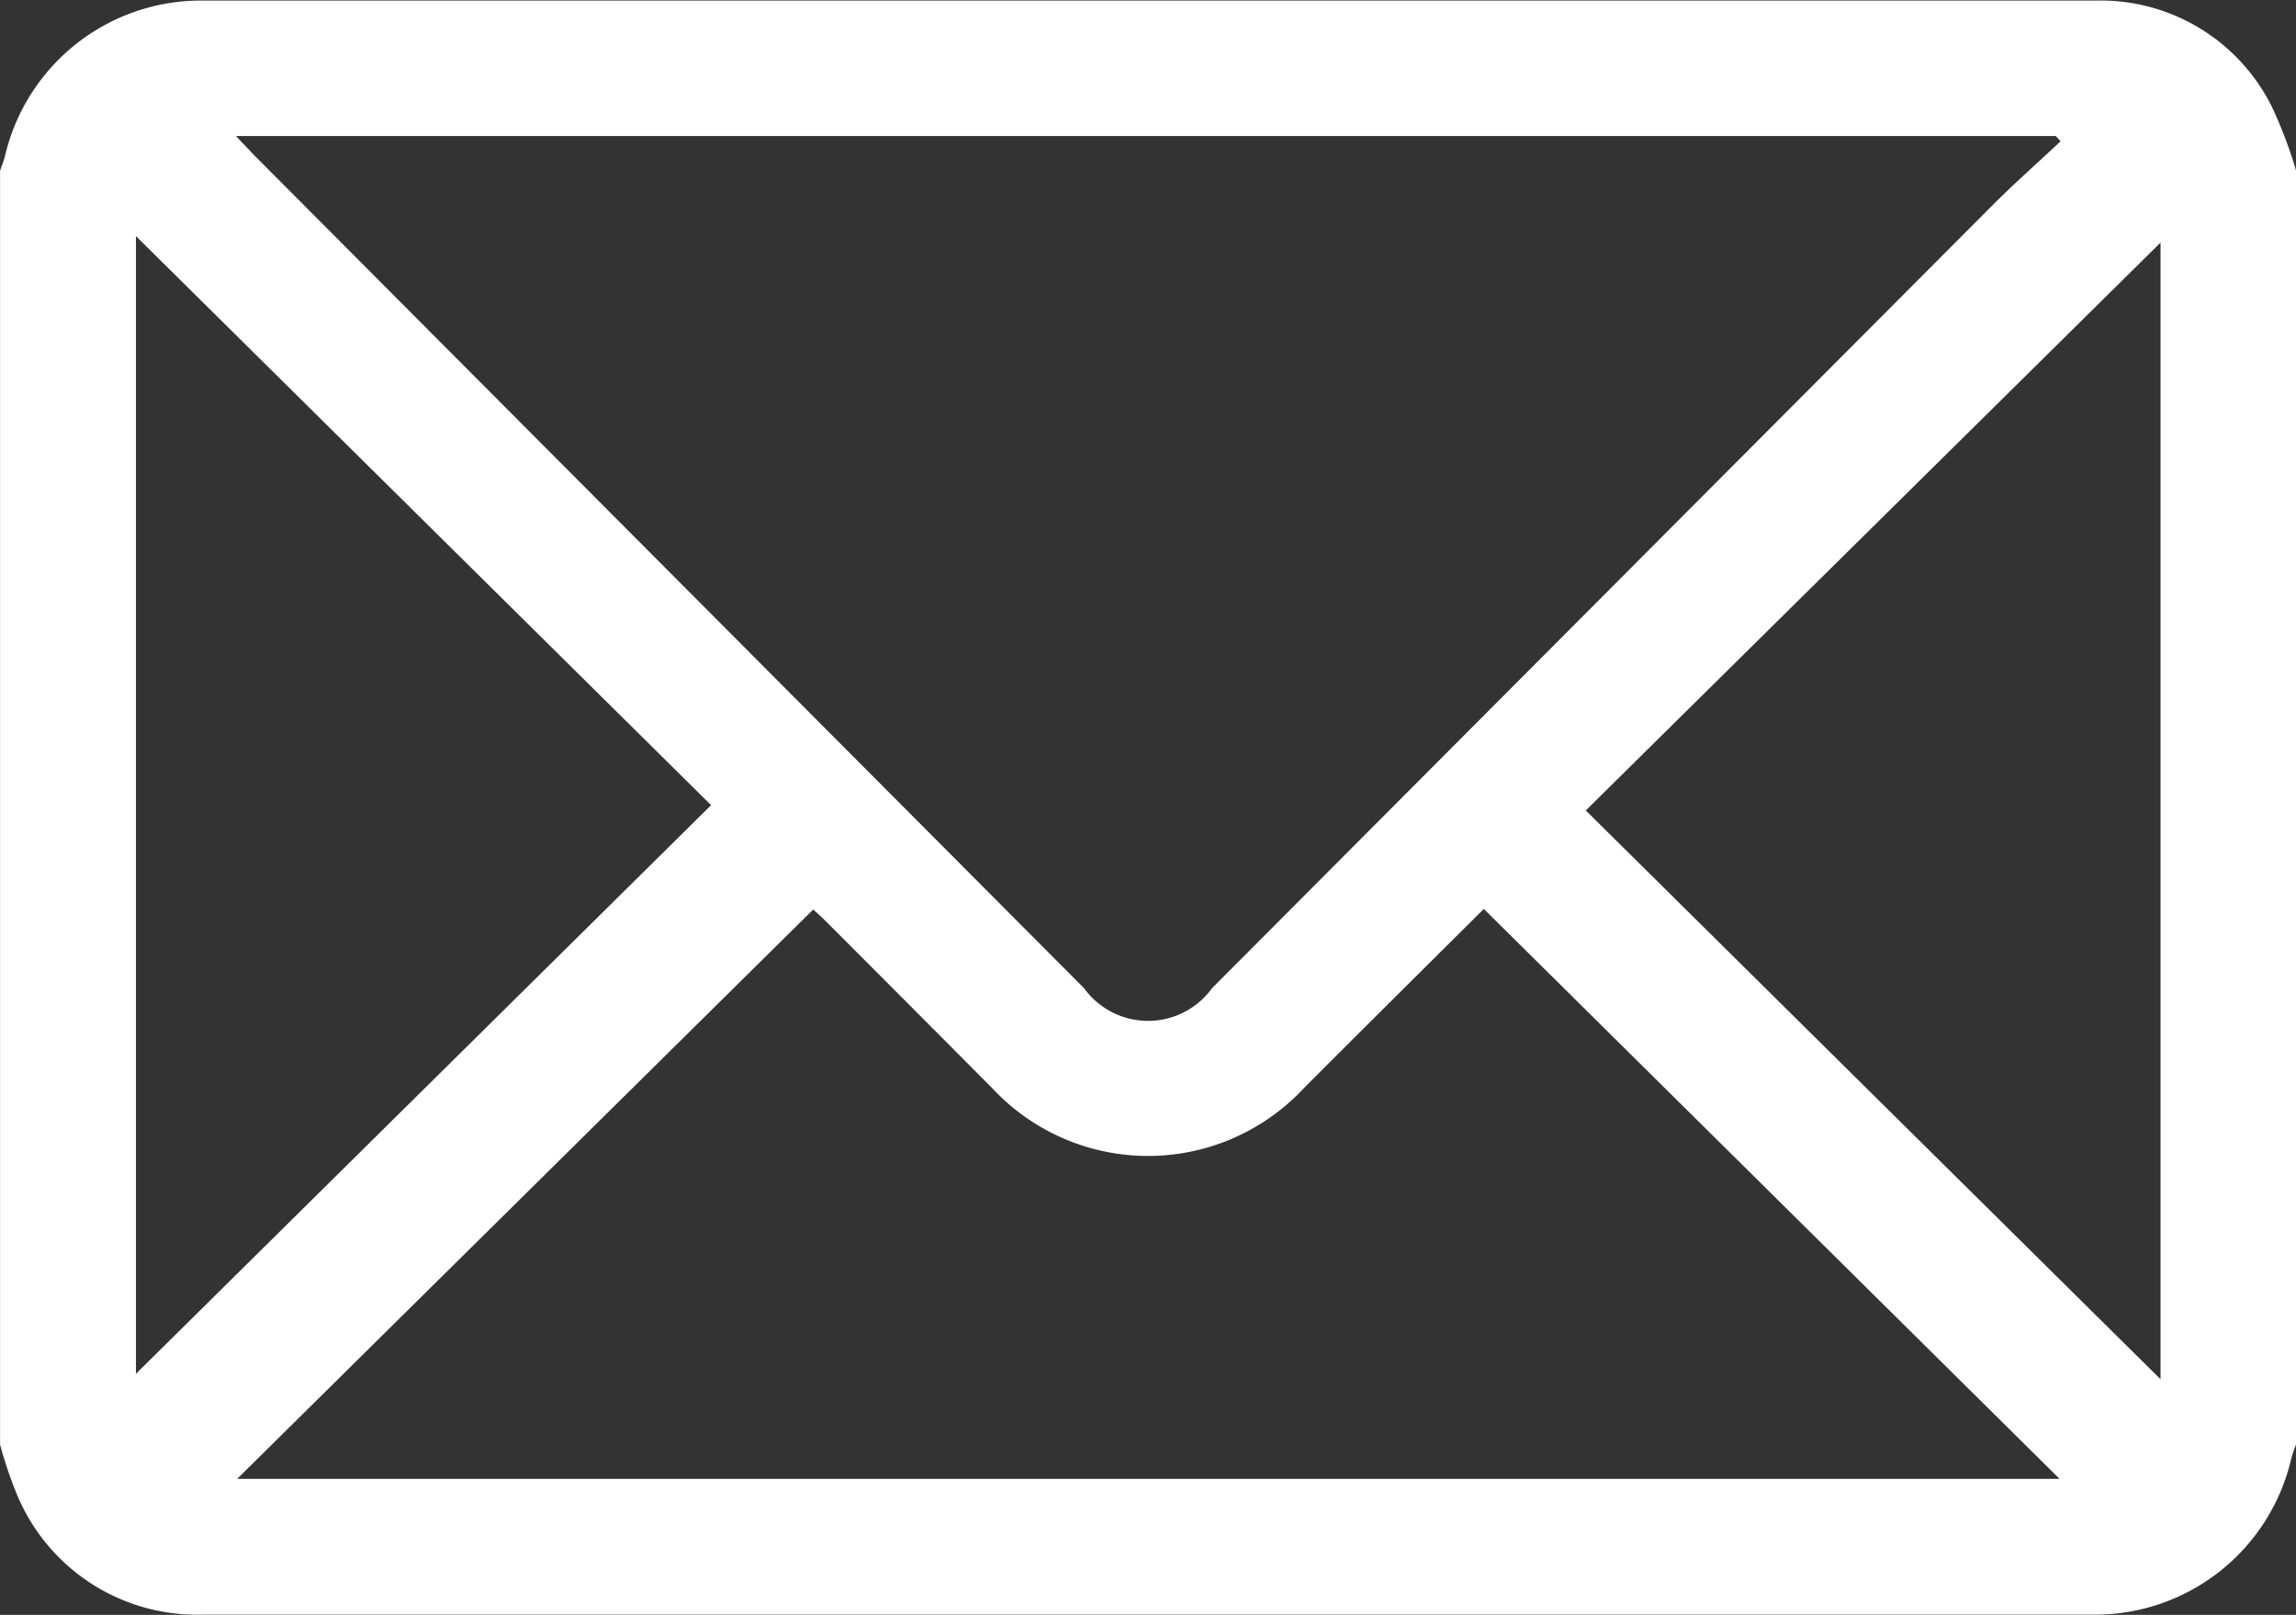
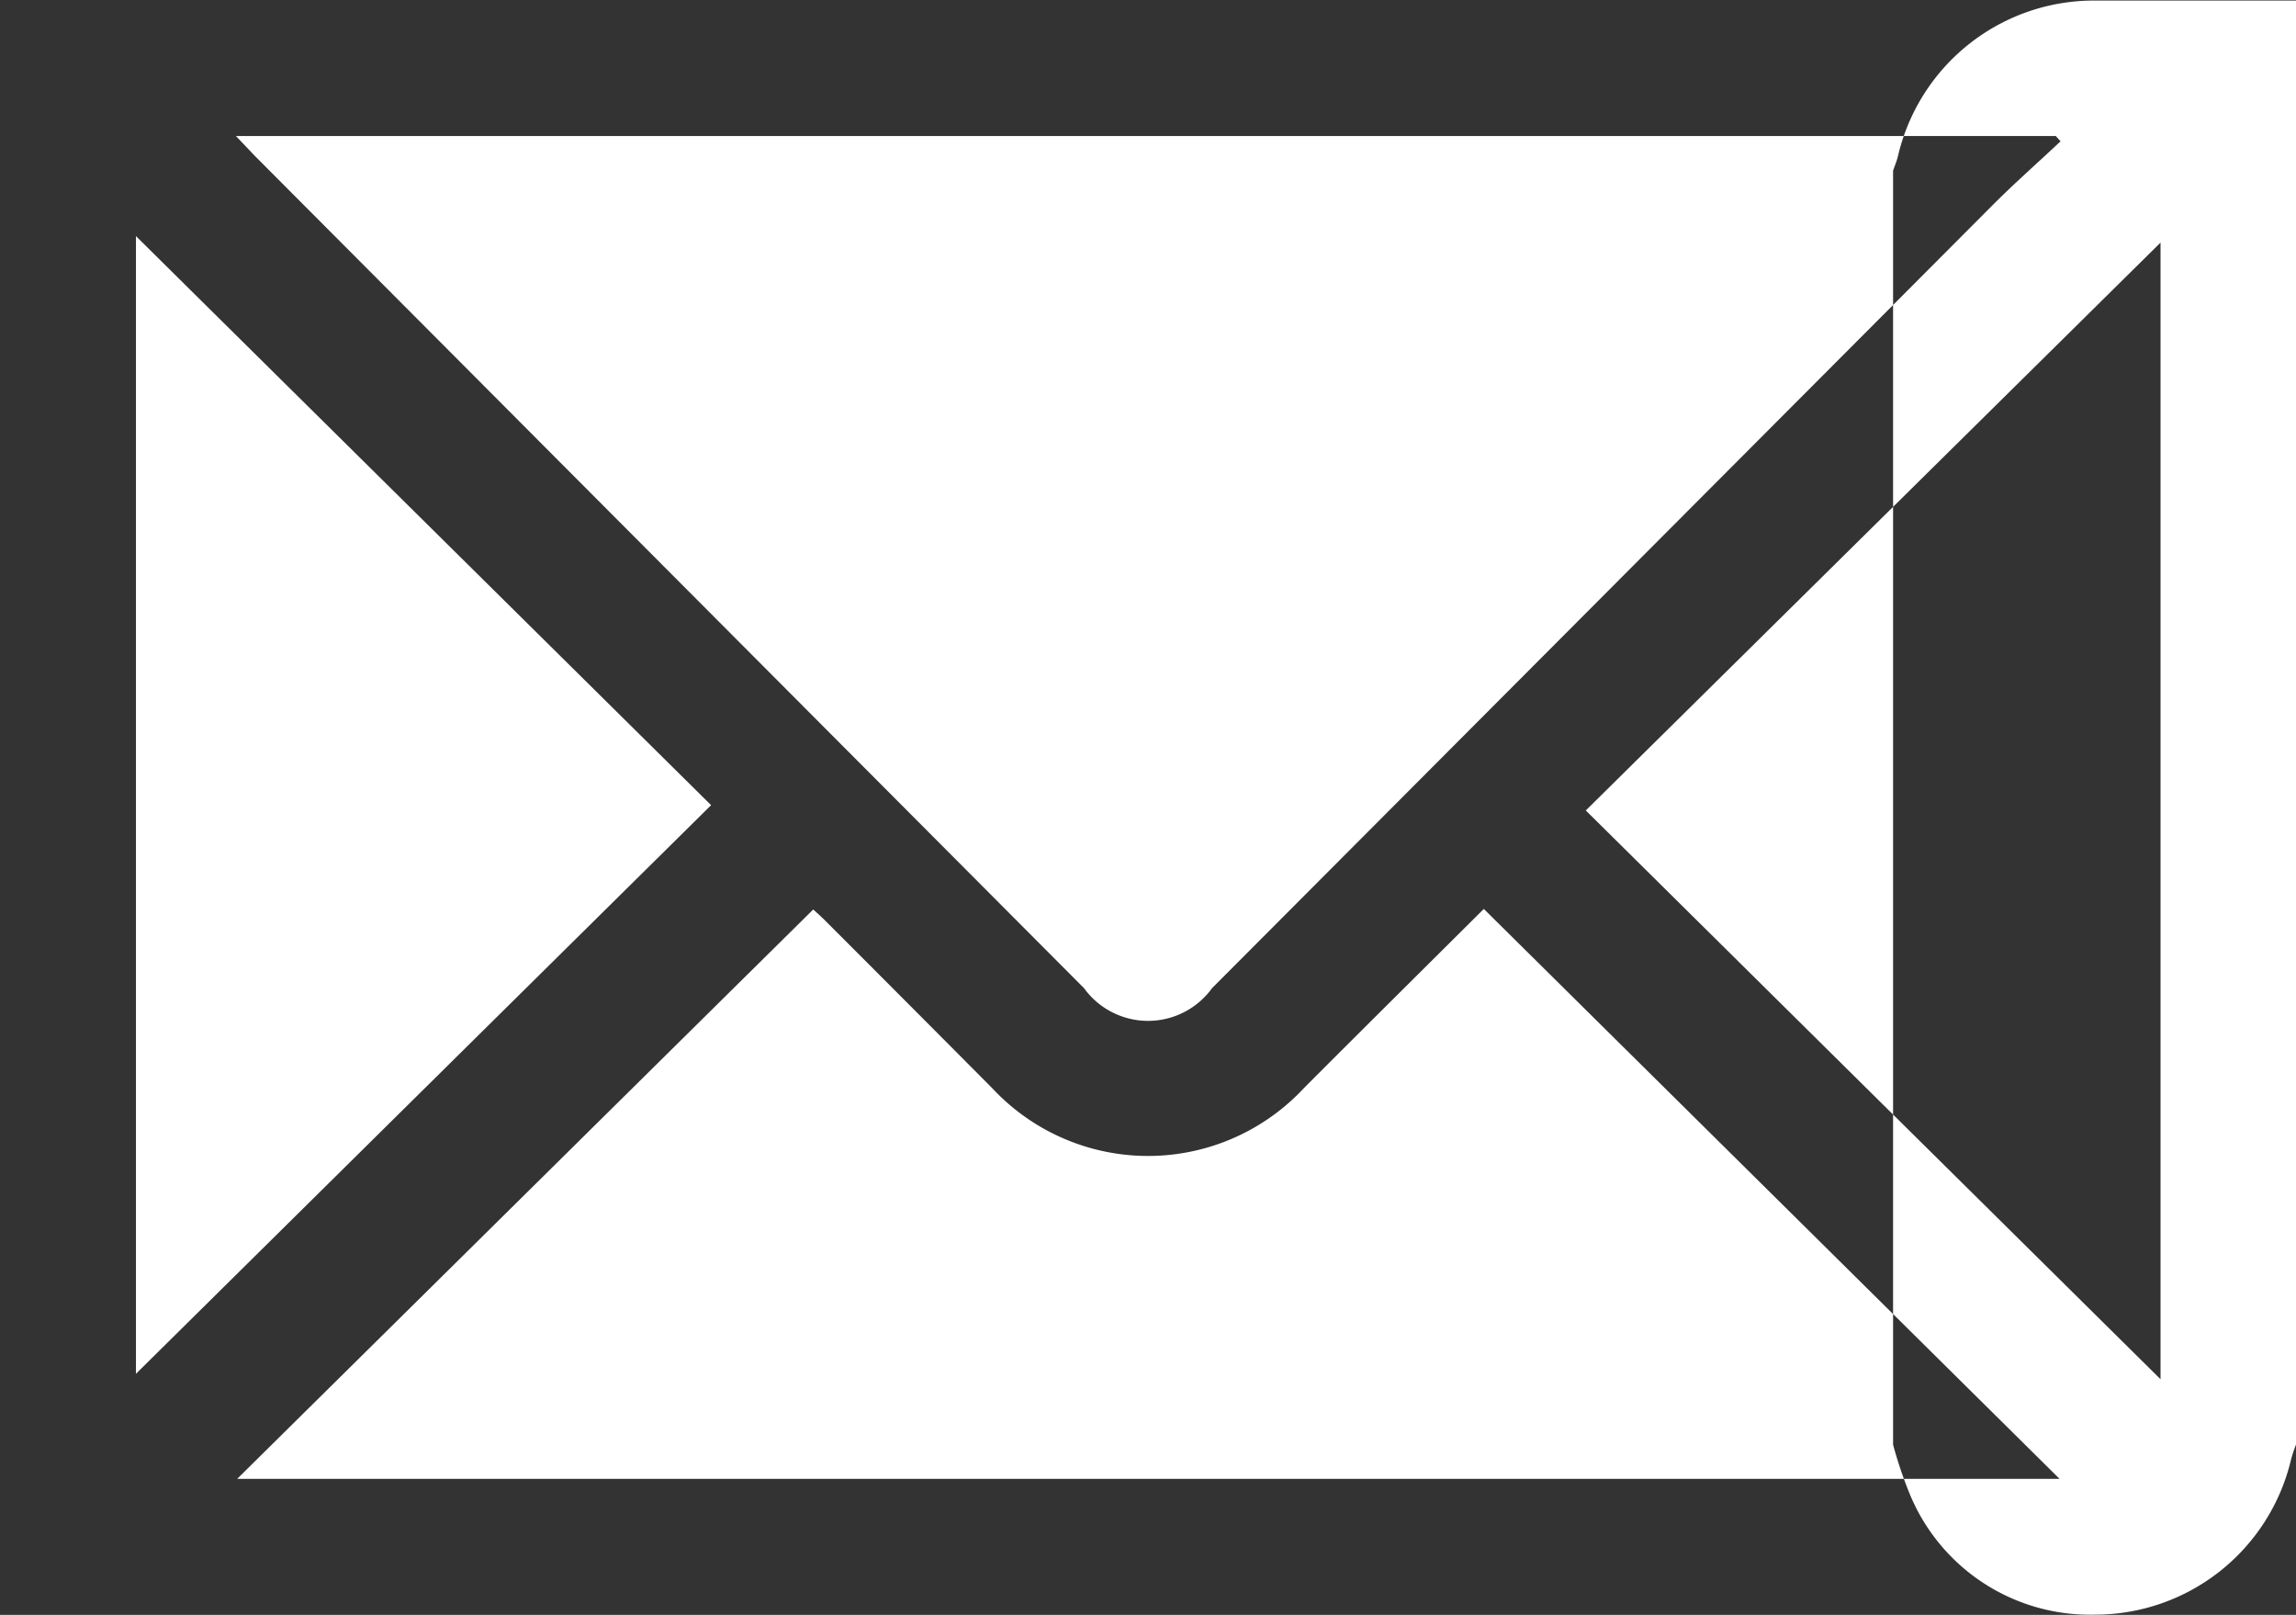
<svg xmlns="http://www.w3.org/2000/svg" width="32.982" height="23.191" viewBox="0 0 32.982 23.191">
  <rect x="0" y="0" width="32.982" height="23.191" fill="#333333" stroke="none" />
-   <path id="Path_13492" data-name="Path 13492" d="M3661.947,2887.193v18.295a2.08,2.08,0,0,0-.07.208,2.894,2.894,0,0,1-2.824,2.237q-13.6,0-27.193,0a2.8,2.8,0,0,1-2.673-1.776,6.035,6.035,0,0,1-.222-.665v-18.295c.023-.07.053-.138.07-.209a2.892,2.892,0,0,1,2.793-2.235q13.63,0,27.258,0a2.745,2.745,0,0,1,2.538,1.577A6.657,6.657,0,0,1,3661.947,2887.193Zm-3.383-.419-.069-.076h-26.142c.113.119.19.2.271.285l11.912,11.953a1.135,1.135,0,0,0,1.839,0q5.605-5.621,11.211-11.243C3657.9,2887.378,3658.238,2887.081,3658.564,2886.774Zm-26.193,19.209h26.179l-8.271-8.185c-.837.833-1.713,1.7-2.586,2.575a3.06,3.06,0,0,1-4.475,0q-1.193-1.2-2.387-2.394c-.08-.081-.167-.156-.185-.173Zm-1.454-17.847v16.338l8.262-8.166Zm29.083.093-8.256,8.155,8.256,8.168Z" transform="translate(-3628.964 -2884.745)" fill="#fff" fill-rule="evenodd" />
+   <path id="Path_13492" data-name="Path 13492" d="M3661.947,2887.193v18.295a2.08,2.08,0,0,0-.07.208,2.894,2.894,0,0,1-2.824,2.237a2.8,2.8,0,0,1-2.673-1.776,6.035,6.035,0,0,1-.222-.665v-18.295c.023-.07.053-.138.07-.209a2.892,2.892,0,0,1,2.793-2.235q13.63,0,27.258,0a2.745,2.745,0,0,1,2.538,1.577A6.657,6.657,0,0,1,3661.947,2887.193Zm-3.383-.419-.069-.076h-26.142c.113.119.19.2.271.285l11.912,11.953a1.135,1.135,0,0,0,1.839,0q5.605-5.621,11.211-11.243C3657.9,2887.378,3658.238,2887.081,3658.564,2886.774Zm-26.193,19.209h26.179l-8.271-8.185c-.837.833-1.713,1.7-2.586,2.575a3.06,3.06,0,0,1-4.475,0q-1.193-1.2-2.387-2.394c-.08-.081-.167-.156-.185-.173Zm-1.454-17.847v16.338l8.262-8.166Zm29.083.093-8.256,8.155,8.256,8.168Z" transform="translate(-3628.964 -2884.745)" fill="#fff" fill-rule="evenodd" />
</svg>